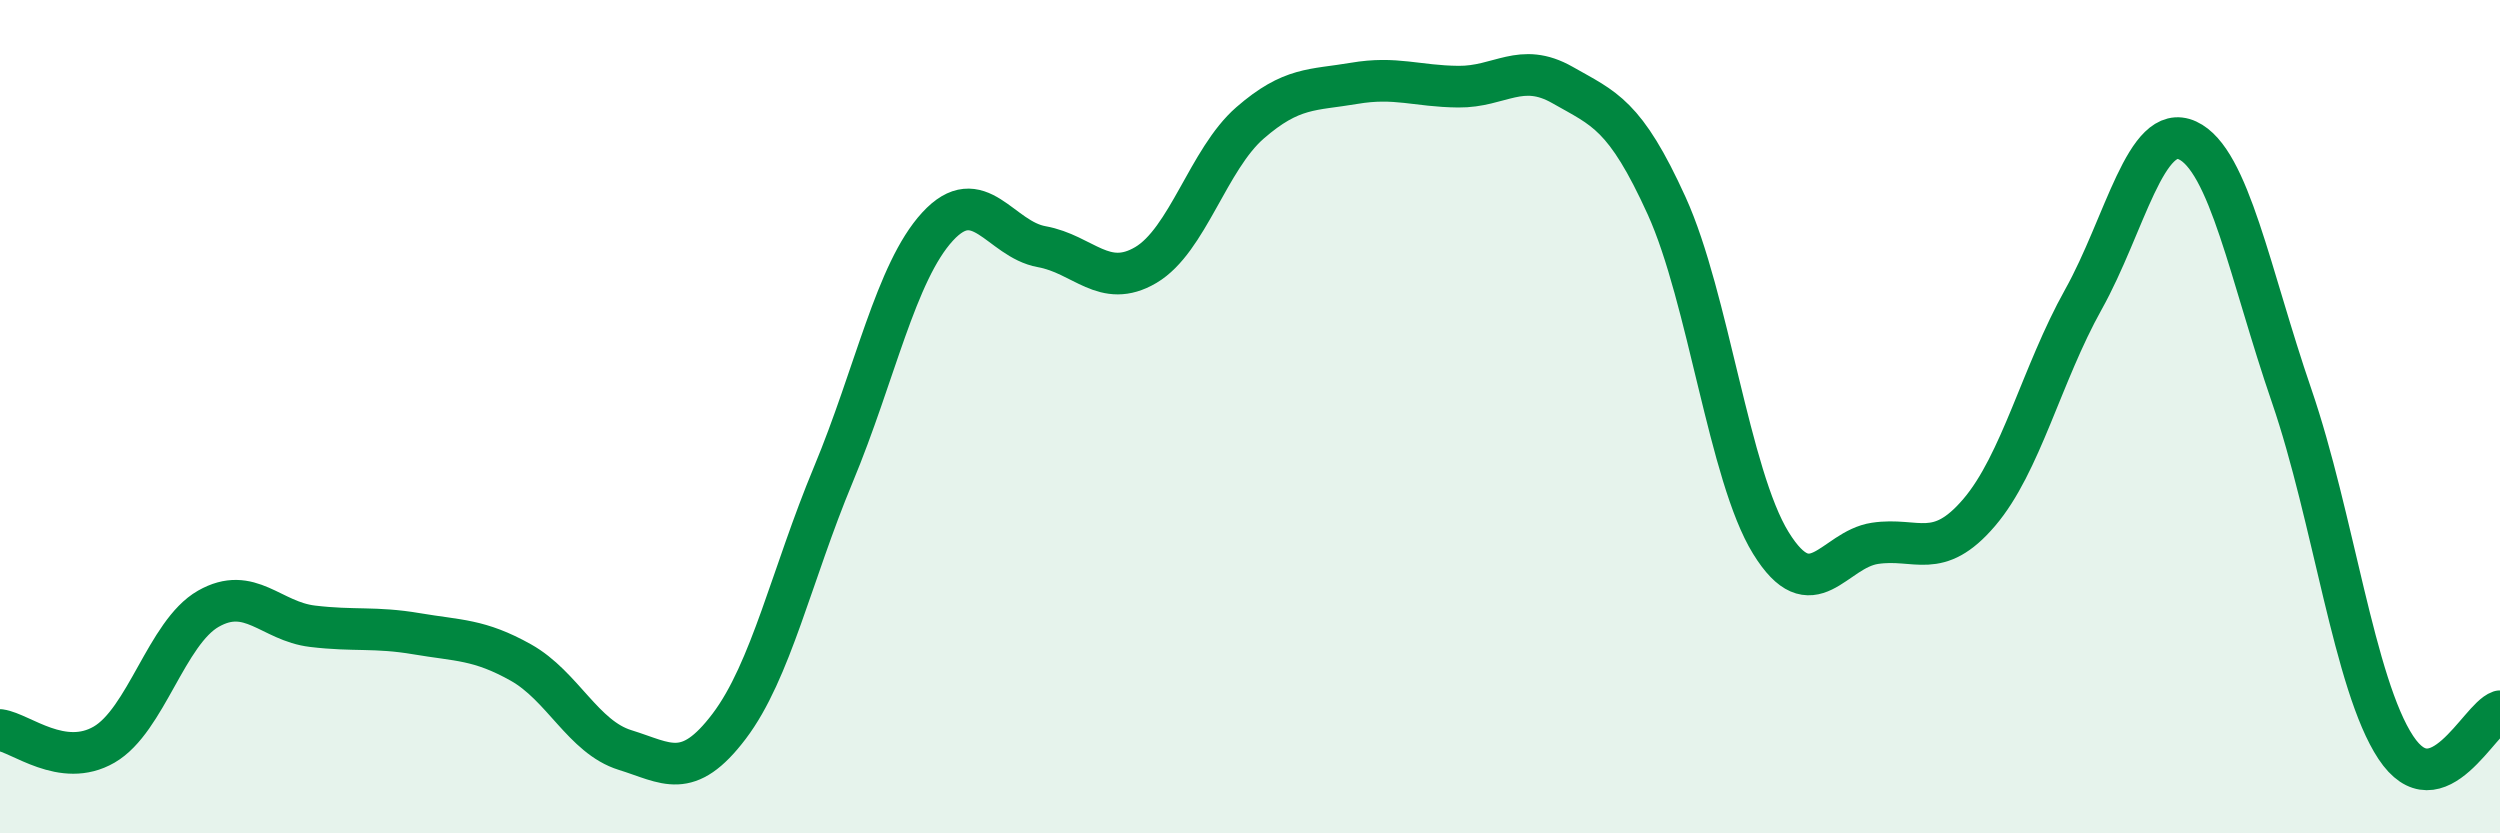
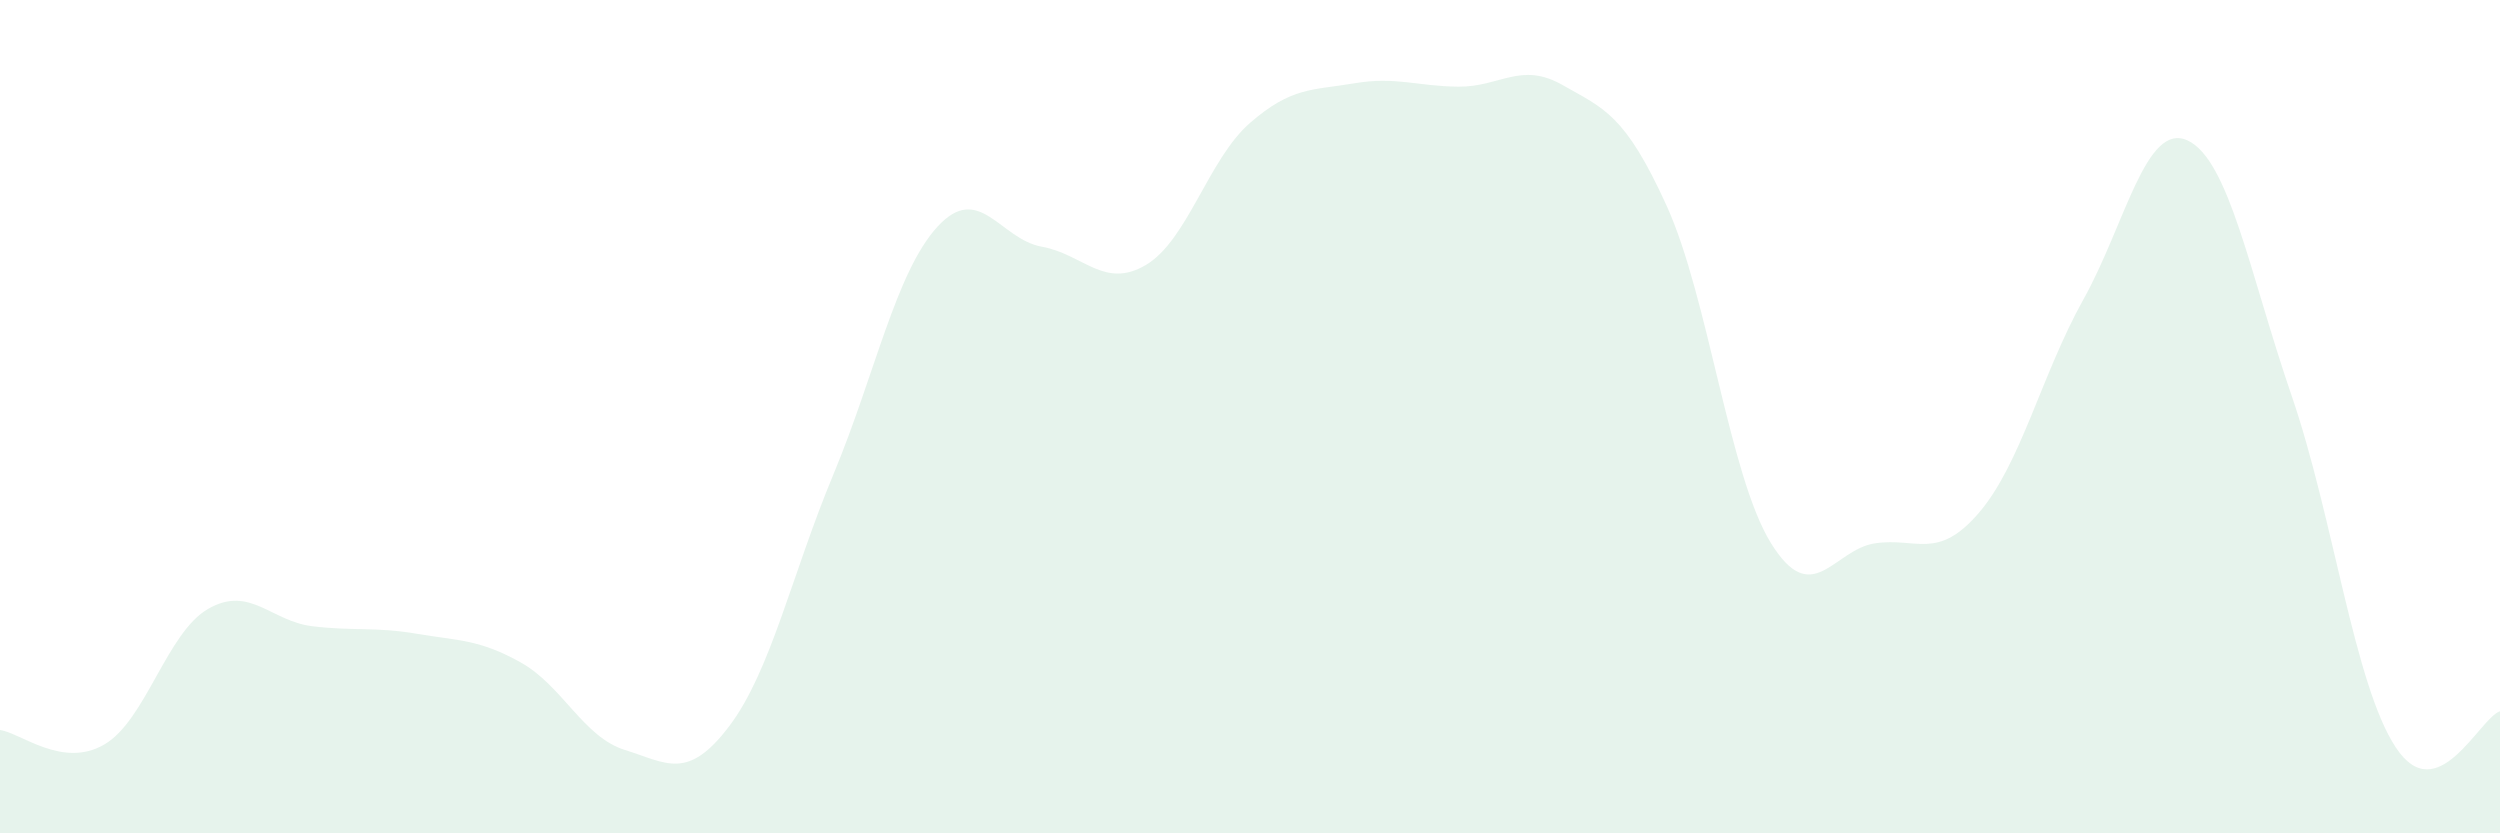
<svg xmlns="http://www.w3.org/2000/svg" width="60" height="20" viewBox="0 0 60 20">
  <path d="M 0,17.52 C 0.5,17.59 1.5,18.45 2.5,17.87 C 3.5,17.29 4,15.18 5,14.61 C 6,14.04 6.5,14.91 7.5,15.03 C 8.5,15.15 9,15.04 10,15.21 C 11,15.38 11.5,15.34 12.5,15.9 C 13.5,16.46 14,17.69 15,18 C 16,18.31 16.5,18.75 17.5,17.43 C 18.5,16.11 19,13.79 20,11.39 C 21,8.99 21.5,6.53 22.5,5.44 C 23.5,4.35 24,5.74 25,5.92 C 26,6.1 26.5,6.95 27.5,6.36 C 28.5,5.77 29,3.82 30,2.95 C 31,2.08 31.5,2.17 32.5,2 C 33.5,1.83 34,2.07 35,2.08 C 36,2.09 36.5,1.47 37.5,2.04 C 38.5,2.61 39,2.74 40,4.94 C 41,7.14 41.5,11.41 42.5,13.03 C 43.5,14.65 44,13.19 45,13.04 C 46,12.89 46.5,13.47 47.5,12.3 C 48.5,11.13 49,8.98 50,7.19 C 51,5.4 51.5,2.91 52.5,3.37 C 53.5,3.83 54,6.59 55,9.5 C 56,12.41 56.5,16.43 57.5,17.94 C 58.5,19.45 59.5,17.24 60,17.07L60 20L0 20Z" fill="#008740" opacity="0.1" stroke-linecap="round" stroke-linejoin="round" />
-   <path d="M 0,17.52 C 0.5,17.59 1.5,18.45 2.5,17.87 C 3.5,17.29 4,15.18 5,14.61 C 6,14.04 6.5,14.91 7.5,15.03 C 8.5,15.15 9,15.04 10,15.21 C 11,15.38 11.5,15.34 12.5,15.9 C 13.5,16.46 14,17.69 15,18 C 16,18.31 16.5,18.75 17.5,17.43 C 18.5,16.11 19,13.79 20,11.39 C 21,8.99 21.5,6.53 22.5,5.44 C 23.5,4.35 24,5.74 25,5.92 C 26,6.1 26.5,6.95 27.5,6.36 C 28.5,5.77 29,3.82 30,2.95 C 31,2.08 31.5,2.17 32.5,2 C 33.5,1.83 34,2.07 35,2.08 C 36,2.09 36.5,1.47 37.5,2.04 C 38.5,2.61 39,2.74 40,4.94 C 41,7.14 41.5,11.41 42.5,13.03 C 43.5,14.65 44,13.19 45,13.04 C 46,12.89 46.5,13.47 47.5,12.3 C 48.5,11.13 49,8.98 50,7.19 C 51,5.4 51.5,2.91 52.5,3.37 C 53.5,3.83 54,6.59 55,9.5 C 56,12.41 56.5,16.43 57.5,17.94 C 58.5,19.45 59.5,17.24 60,17.07" stroke="#008740" stroke-width="1" fill="none" stroke-linecap="round" stroke-linejoin="round" />
</svg>